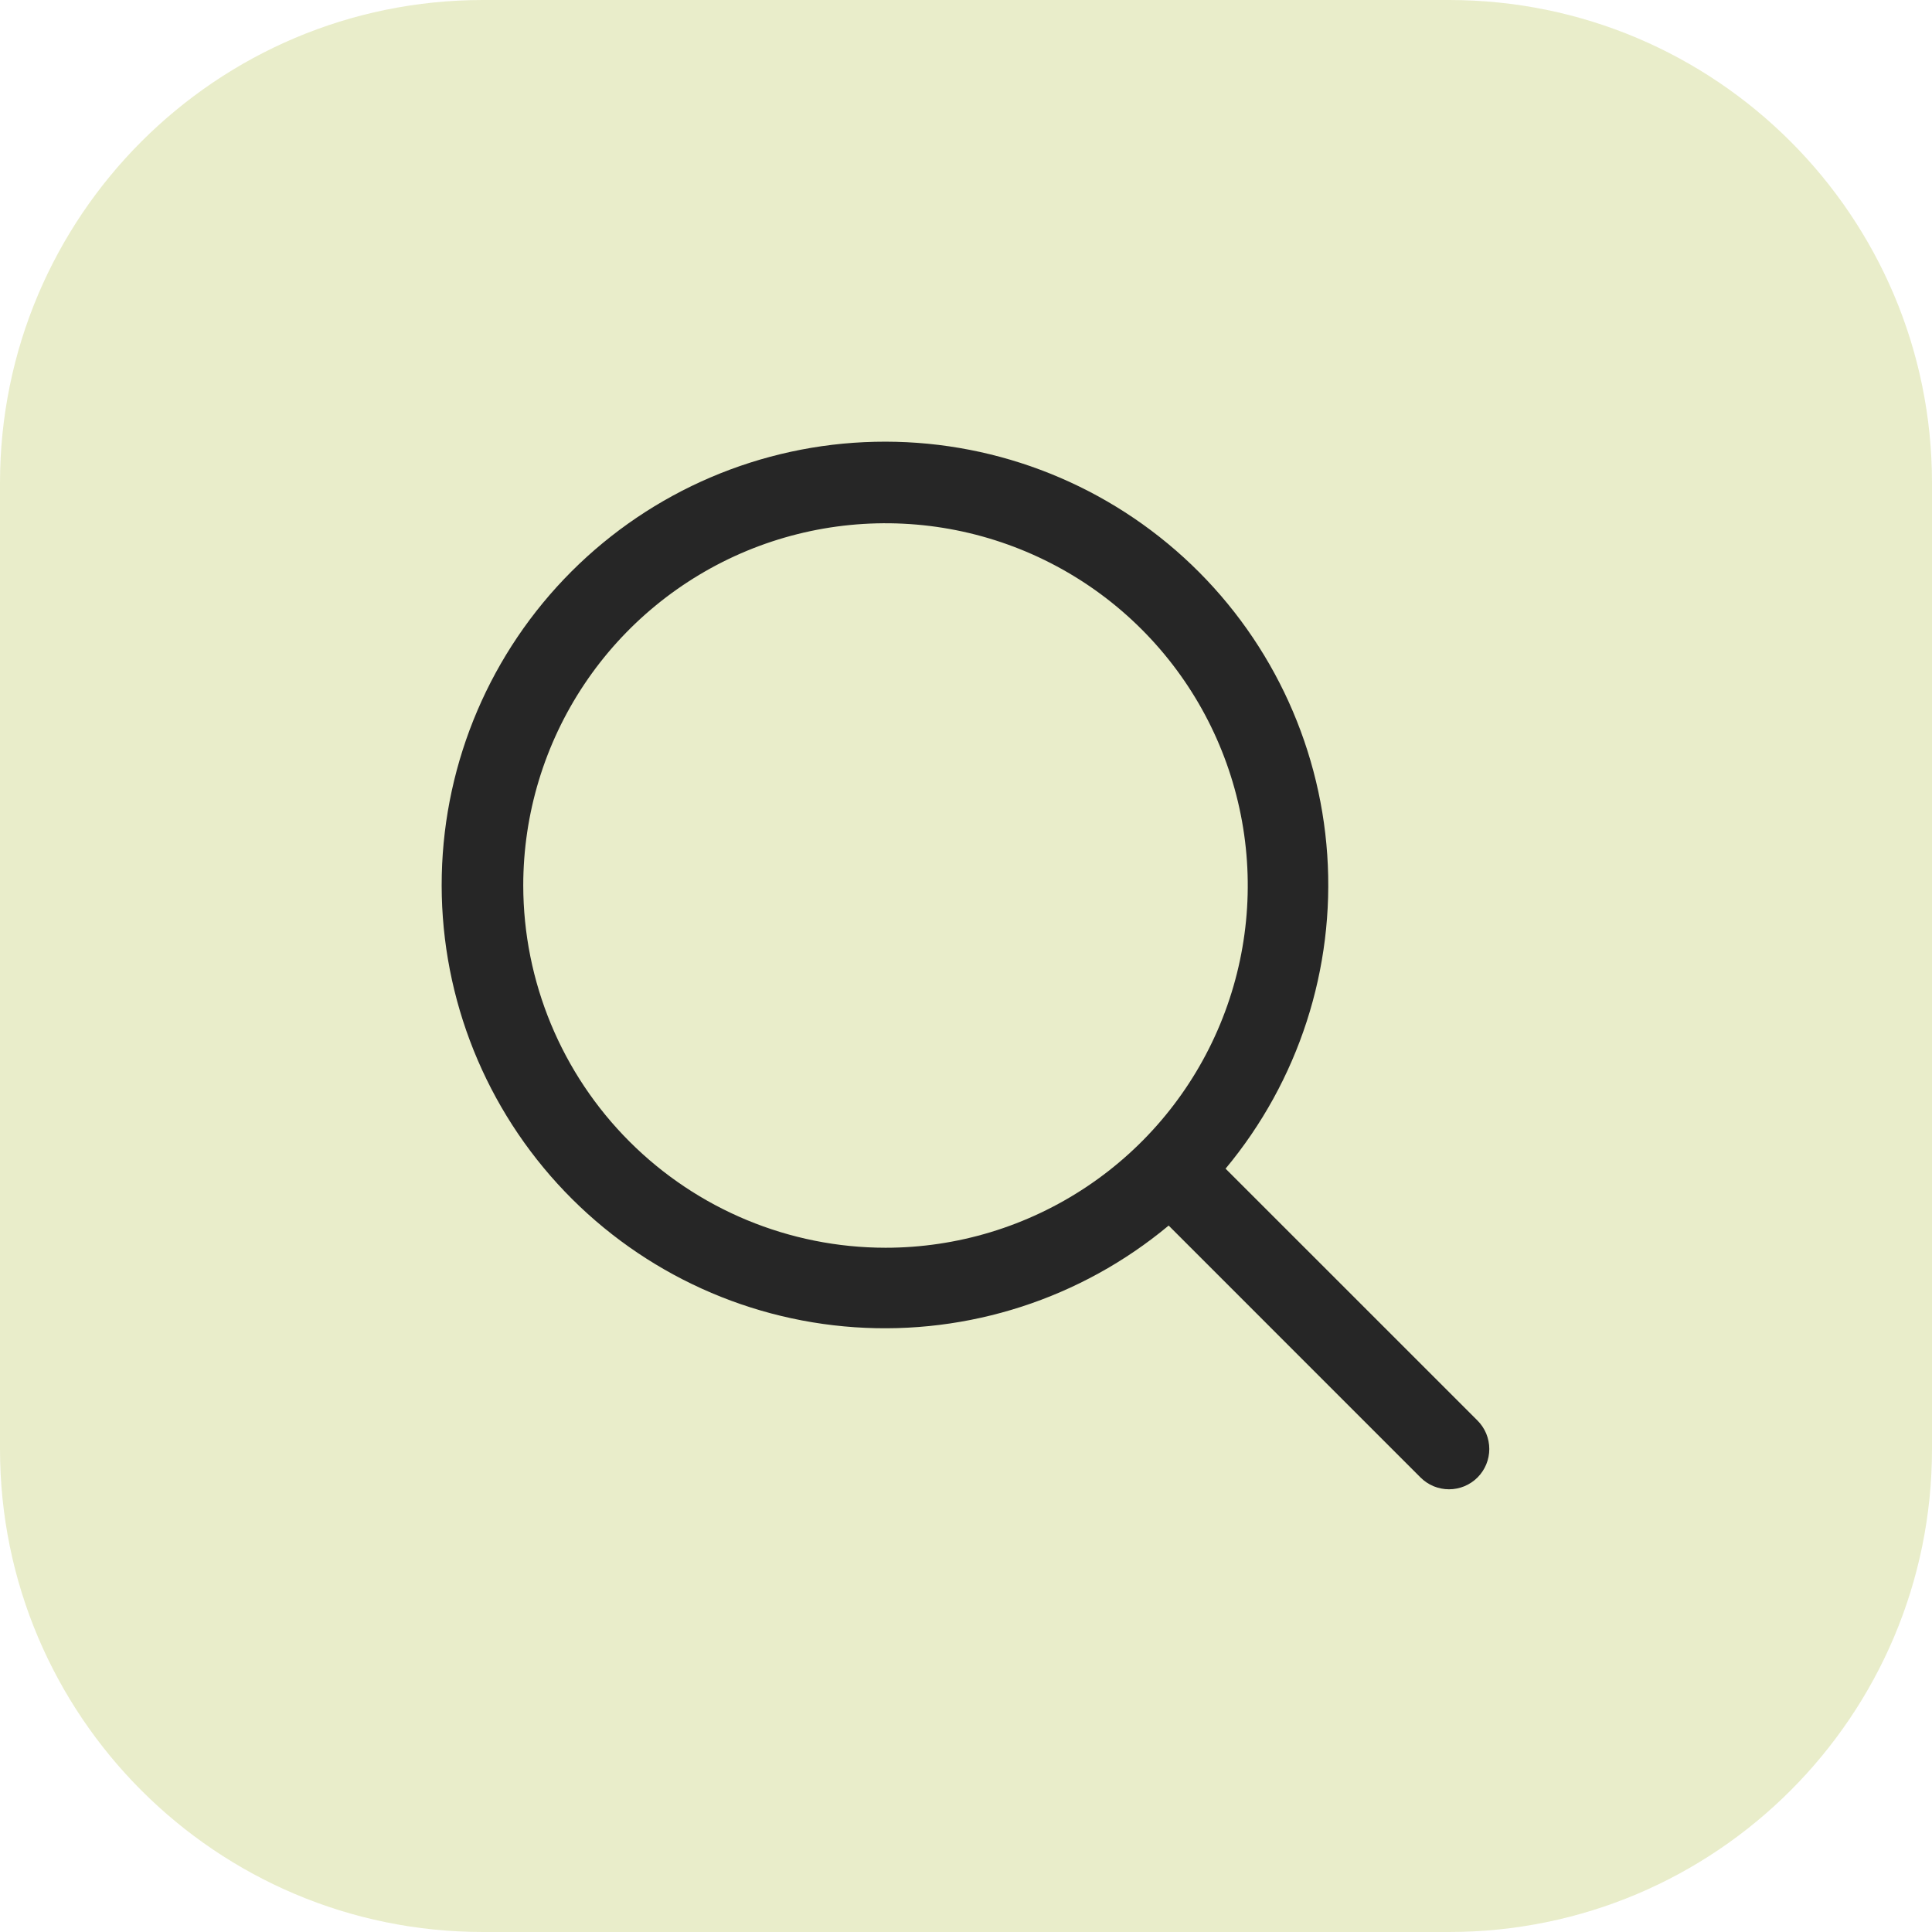
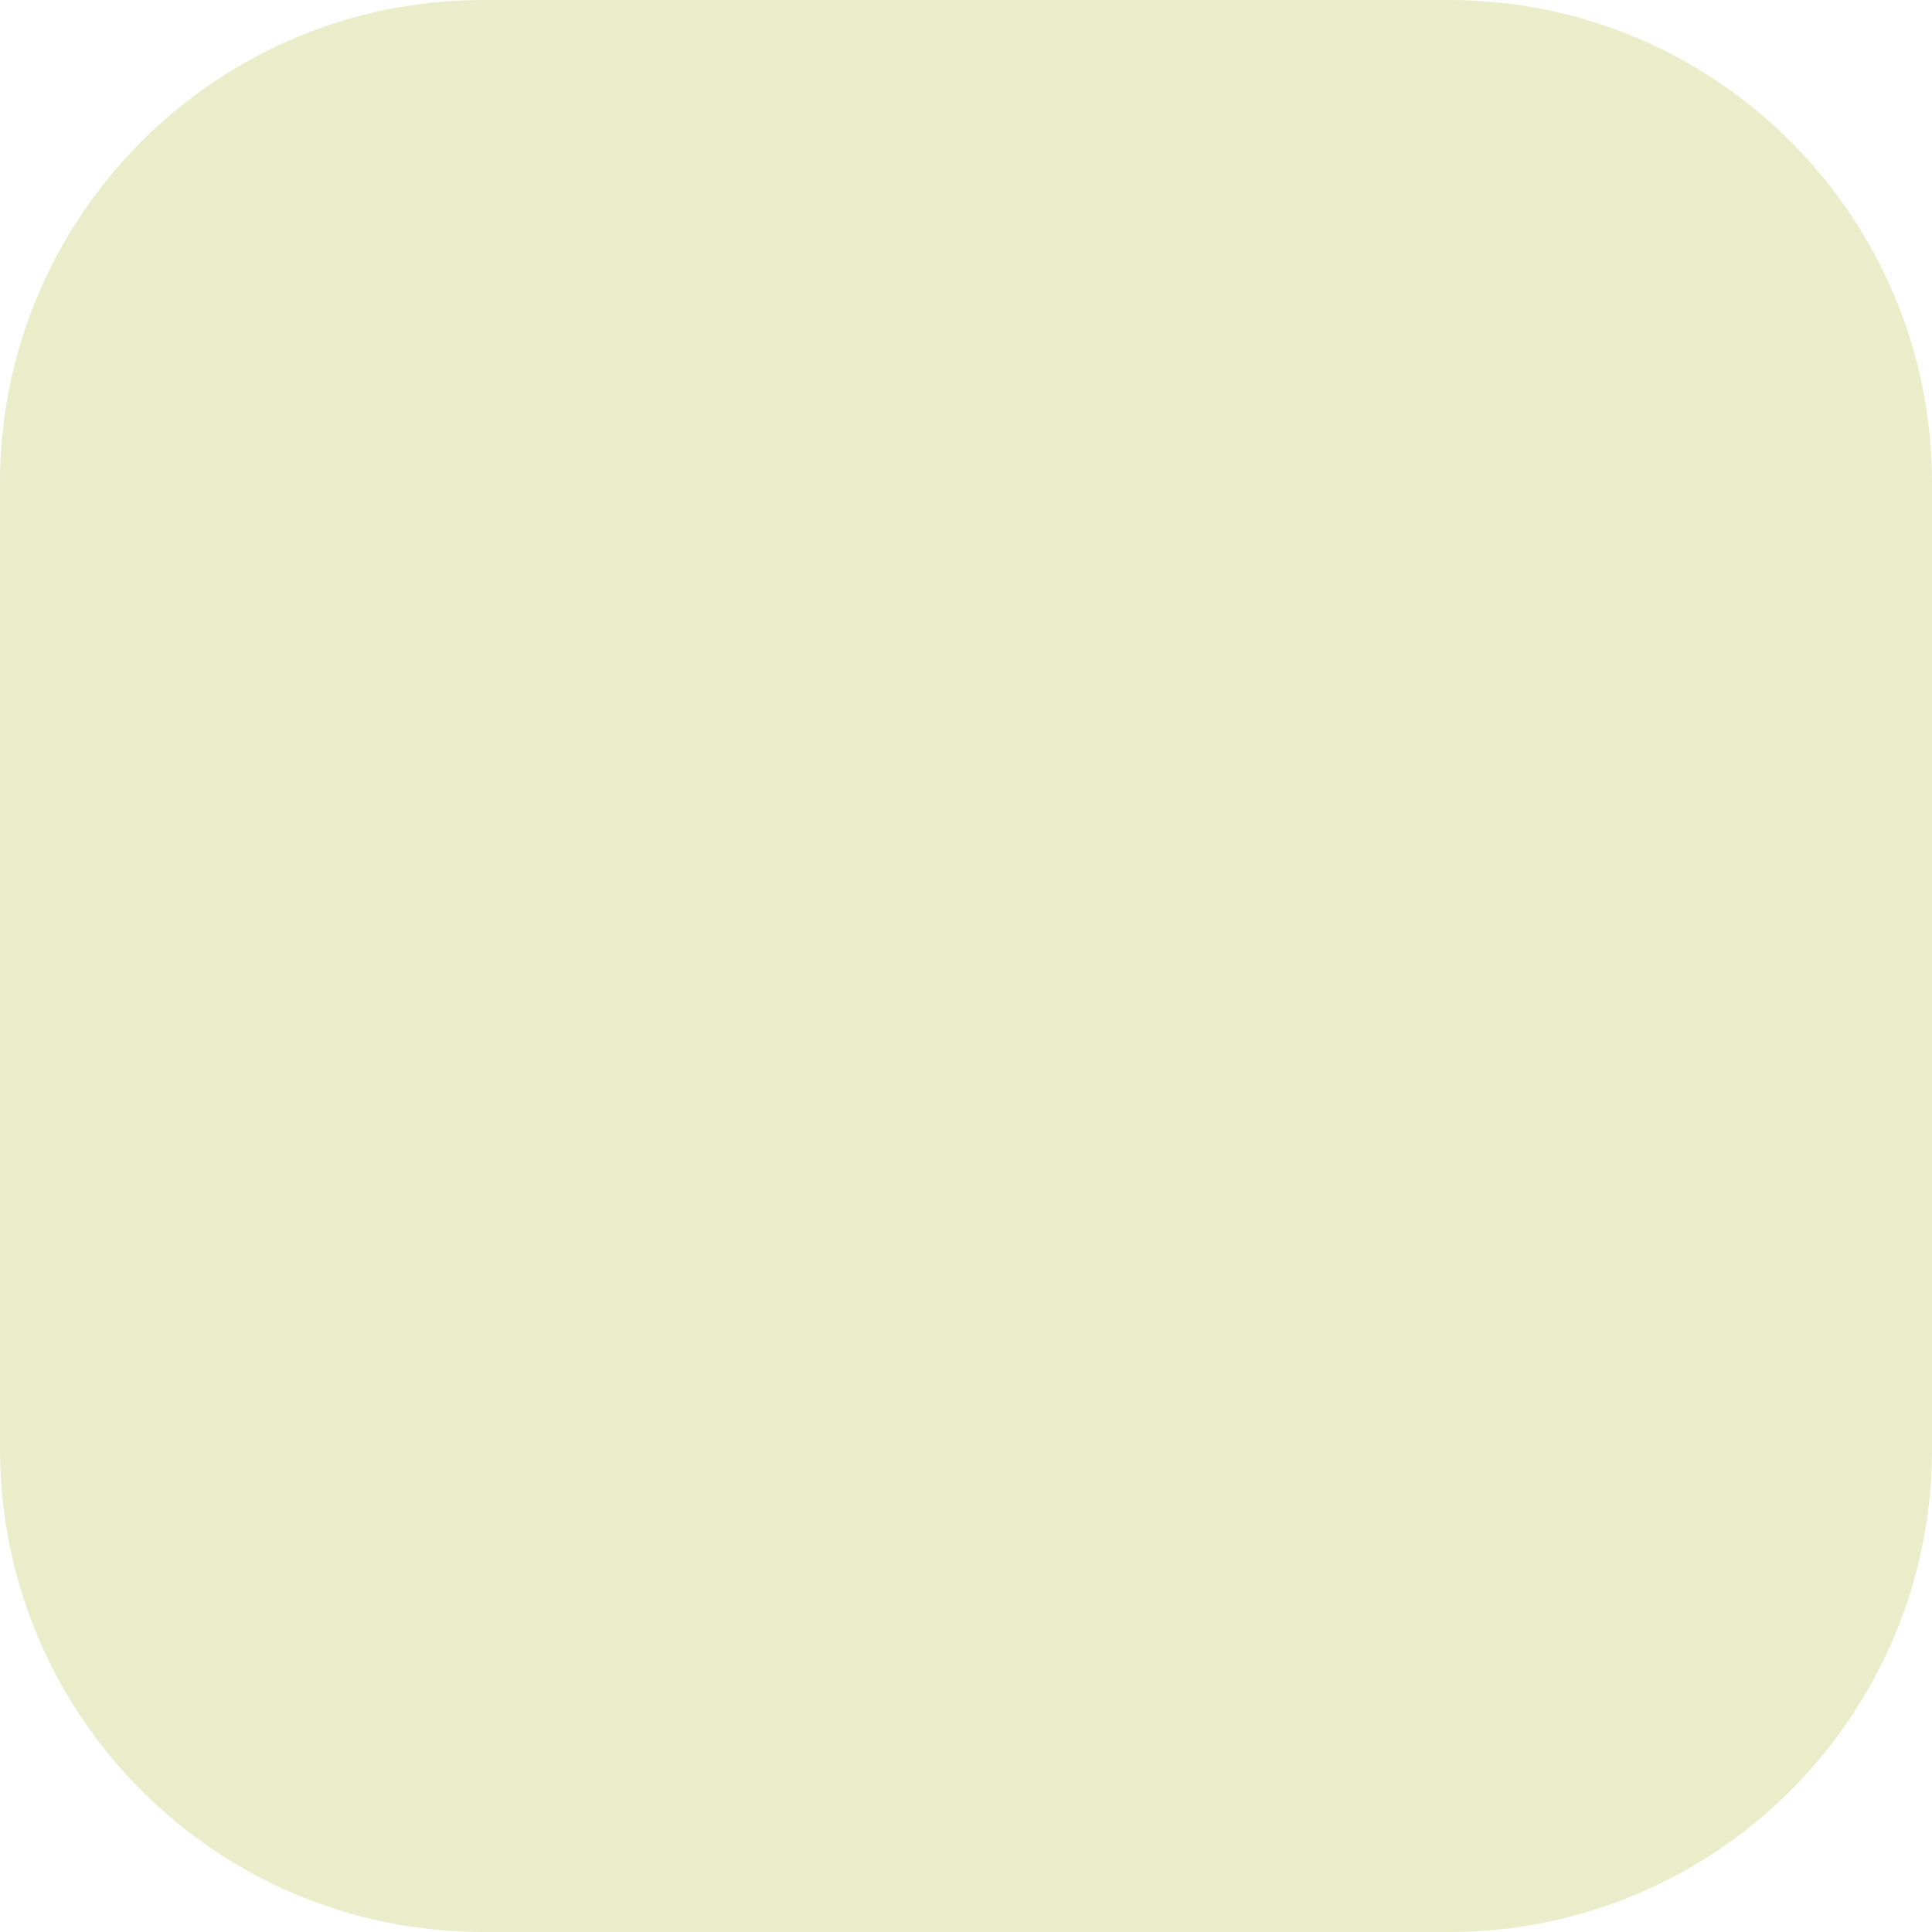
<svg xmlns="http://www.w3.org/2000/svg" width="48" height="48" viewBox="0 0 48 48" fill="none">
  <path d="M0 12C0 5.373 5.373 0 12 0H36C42.627 0 48 5.373 48 12V36C48 42.627 42.627 48 36 48H12C5.373 48 0 42.627 0 36V12Z" fill="#C9D37C" fill-opacity="0.4" />
-   <path d="M36.708 35.293L30.449 29.035C32.263 26.857 33.168 24.064 32.975 21.236C32.782 18.408 31.506 15.764 29.413 13.853C27.319 11.942 24.57 10.911 21.736 10.976C18.902 11.04 16.203 12.194 14.198 14.198C12.194 16.203 11.04 18.902 10.976 21.736C10.911 24.57 11.942 27.319 13.853 29.413C15.764 31.506 18.408 32.782 21.236 32.975C24.064 33.168 26.857 32.263 29.035 30.449L35.293 36.708C35.386 36.801 35.496 36.874 35.617 36.925C35.739 36.975 35.869 37.001 36 37.001C36.132 37.001 36.262 36.975 36.383 36.925C36.505 36.874 36.615 36.801 36.708 36.708C36.801 36.615 36.874 36.505 36.925 36.383C36.975 36.262 37.001 36.132 37.001 36C37.001 35.869 36.975 35.739 36.925 35.617C36.874 35.496 36.801 35.386 36.708 35.293ZM13 22C13 20.22 13.528 18.48 14.517 17C15.506 15.52 16.912 14.367 18.556 13.685C20.201 13.004 22.01 12.826 23.756 13.173C25.502 13.521 27.106 14.378 28.364 15.636C29.623 16.895 30.48 18.499 30.827 20.244C31.175 21.99 30.996 23.8 30.315 25.444C29.634 27.089 28.48 28.495 27 29.483C25.52 30.472 23.78 31 22 31C19.614 30.998 17.326 30.049 15.639 28.361C13.952 26.674 13.003 24.386 13 22Z" fill="#262626" />
</svg>